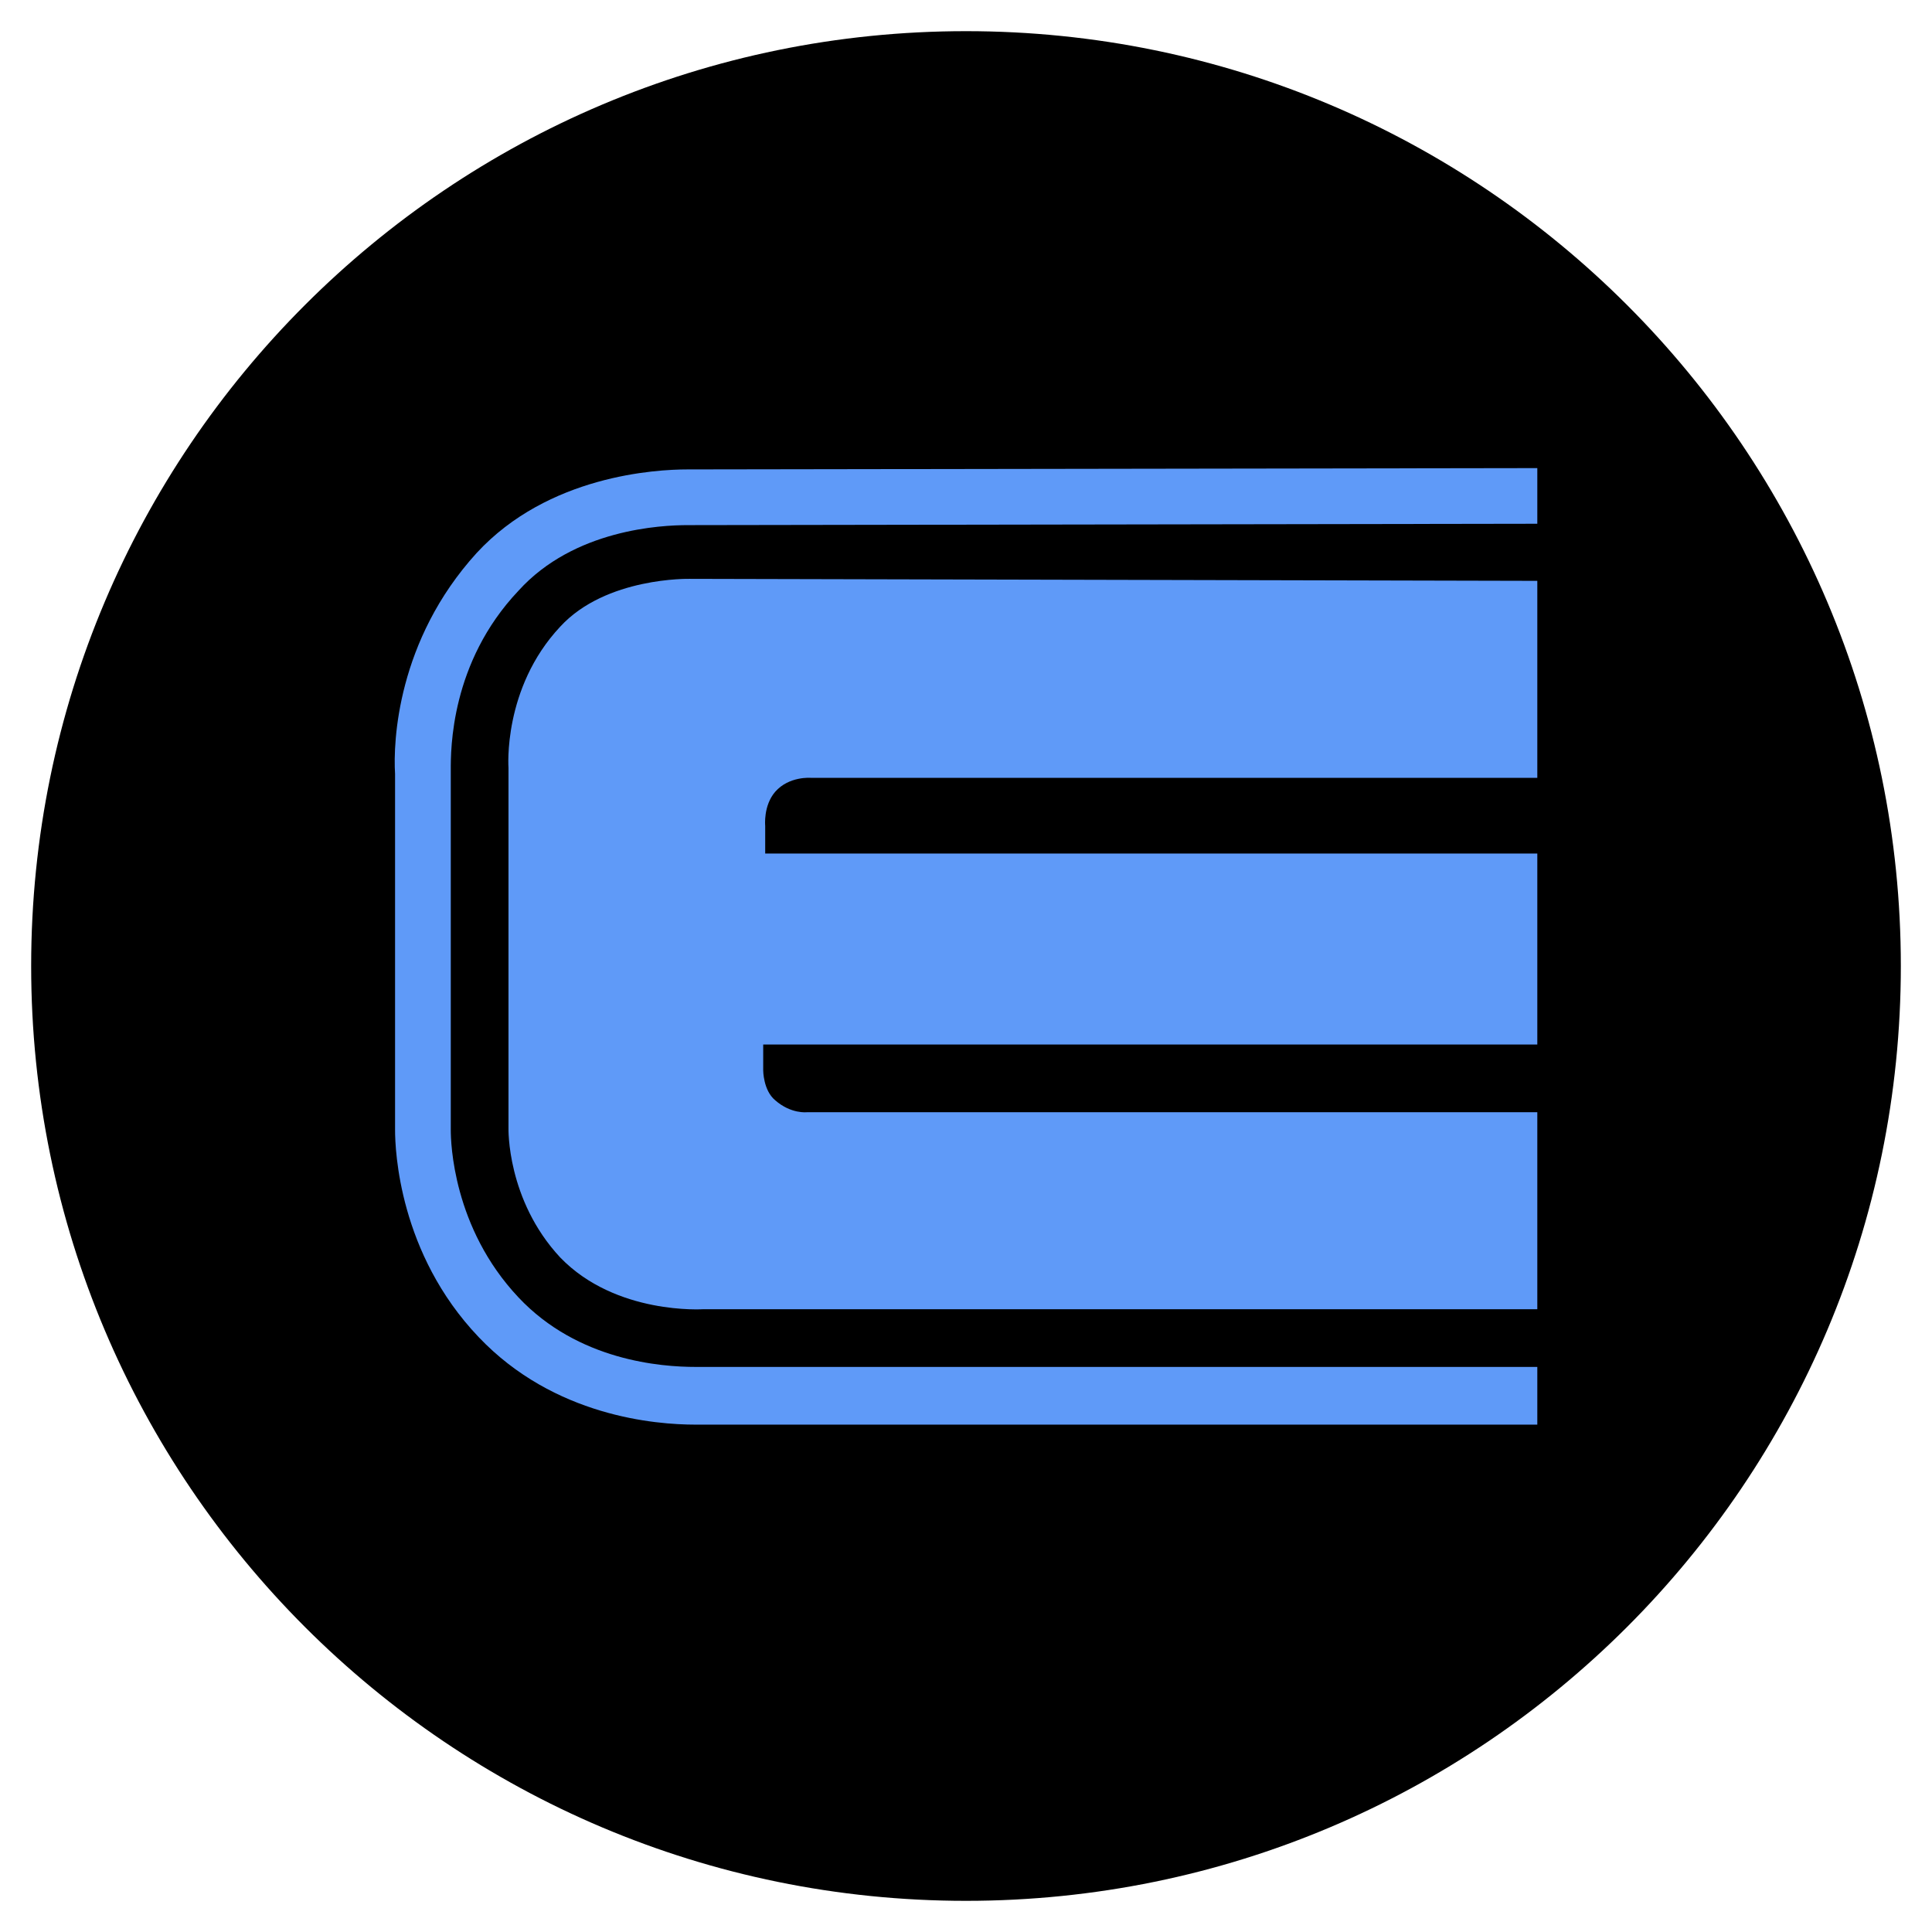
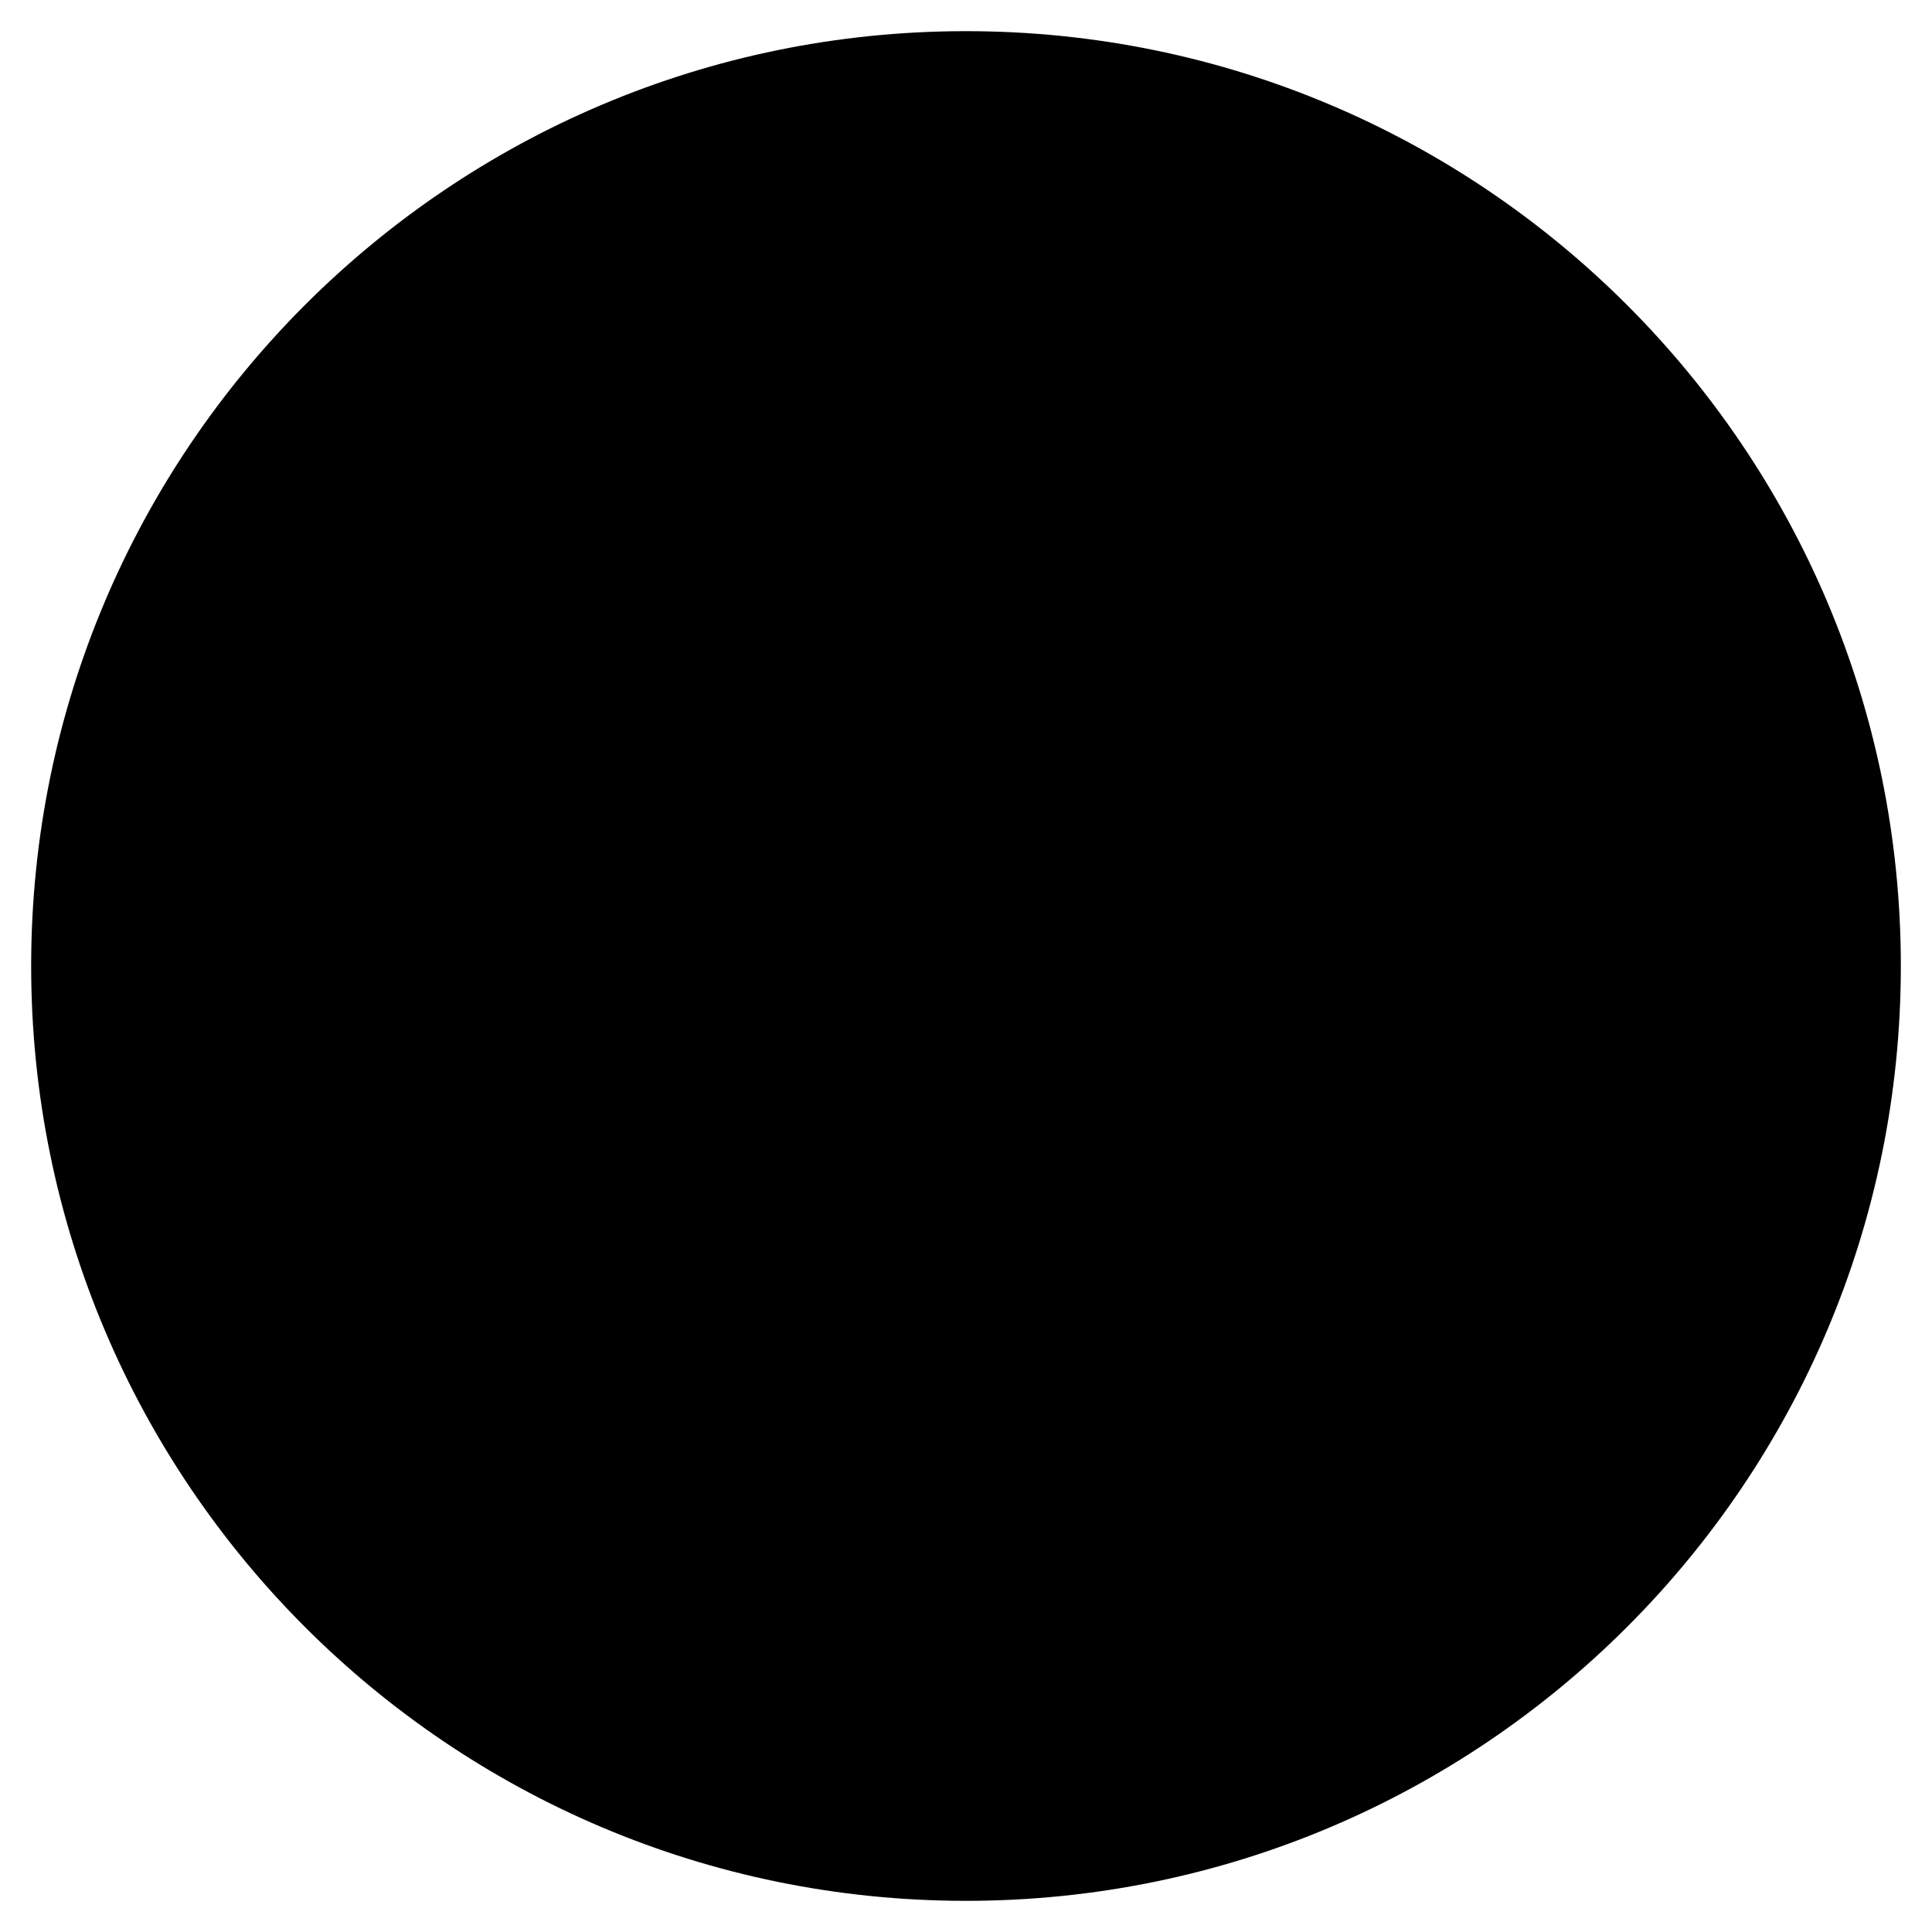
<svg xmlns="http://www.w3.org/2000/svg" width="31" height="31" viewBox="0 0 31 31" fill="none">
  <path d="M0.5 15.5C0.5 7.216 7.216 0.5 15.5 0.5V0.5C23.784 0.5 30.5 7.216 30.5 15.5V15.5C30.5 23.784 23.784 30.5 15.5 30.5V30.5C7.216 30.5 0.5 23.784 0.5 15.5V15.5Z" fill="black" />
-   <path fill-rule="evenodd" clip-rule="evenodd" d="M11.32 21.933H24.667V22.859H11.16C10.522 22.859 8.893 22.731 7.68 21.454C6.402 20.113 6.339 18.453 6.339 18.133V12.418C6.307 11.907 6.37 10.278 7.648 8.873C8.797 7.628 10.522 7.532 11.033 7.532L24.667 7.511V8.404L11.033 8.426C10.617 8.426 9.212 8.49 8.318 9.48C7.228 10.632 7.232 12.027 7.233 12.362C7.233 12.371 7.233 12.379 7.233 12.386V18.133C7.233 18.325 7.265 19.698 8.318 20.816C9.276 21.837 10.617 21.933 11.16 21.933H11.32ZM24.667 12.481V9.32L11.065 9.288C11.065 9.288 9.723 9.256 8.989 10.055C8.063 11.044 8.159 12.322 8.159 12.322V18.101C8.159 18.101 8.127 19.251 8.989 20.177C9.883 21.103 11.288 21.007 11.288 21.007H24.667V17.846H12.949C12.949 17.846 12.693 17.878 12.438 17.654C12.246 17.495 12.246 17.175 12.246 17.175V16.76H24.667V13.695H12.278V13.248C12.278 13.248 12.246 12.928 12.438 12.705C12.661 12.45 13.012 12.481 13.012 12.481H24.667Z" fill="#5F9AF8" />
</svg>